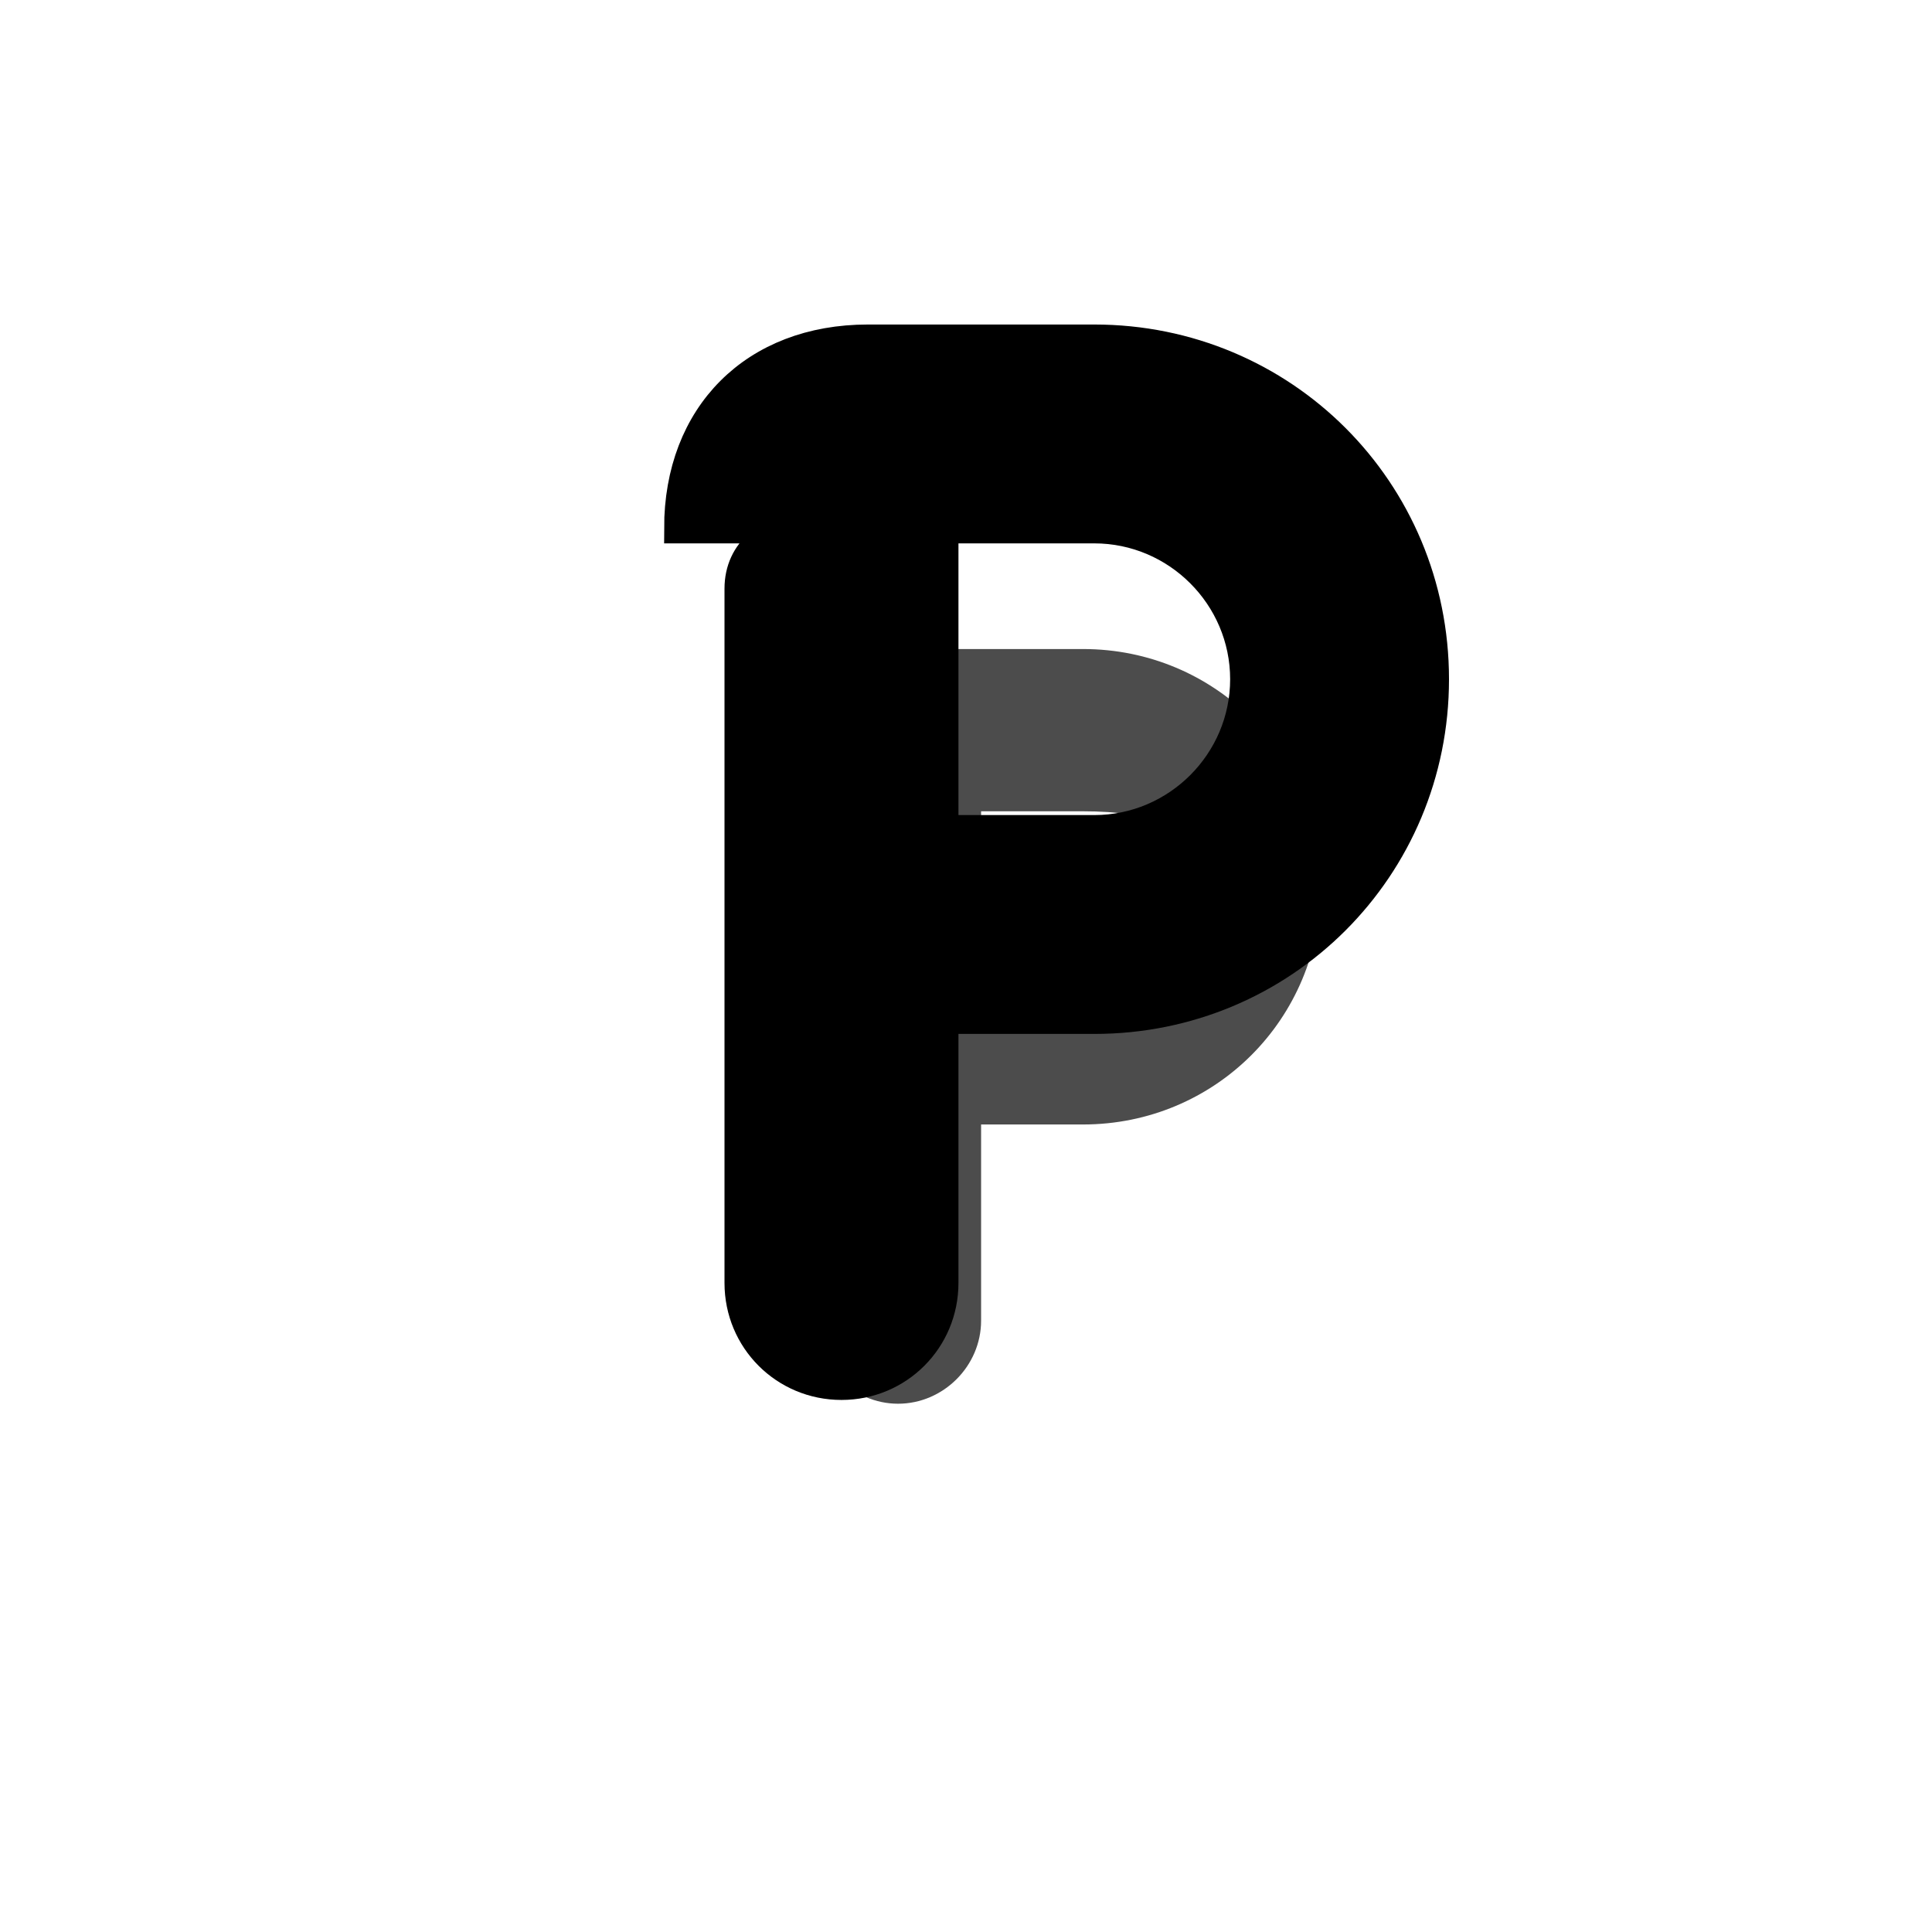
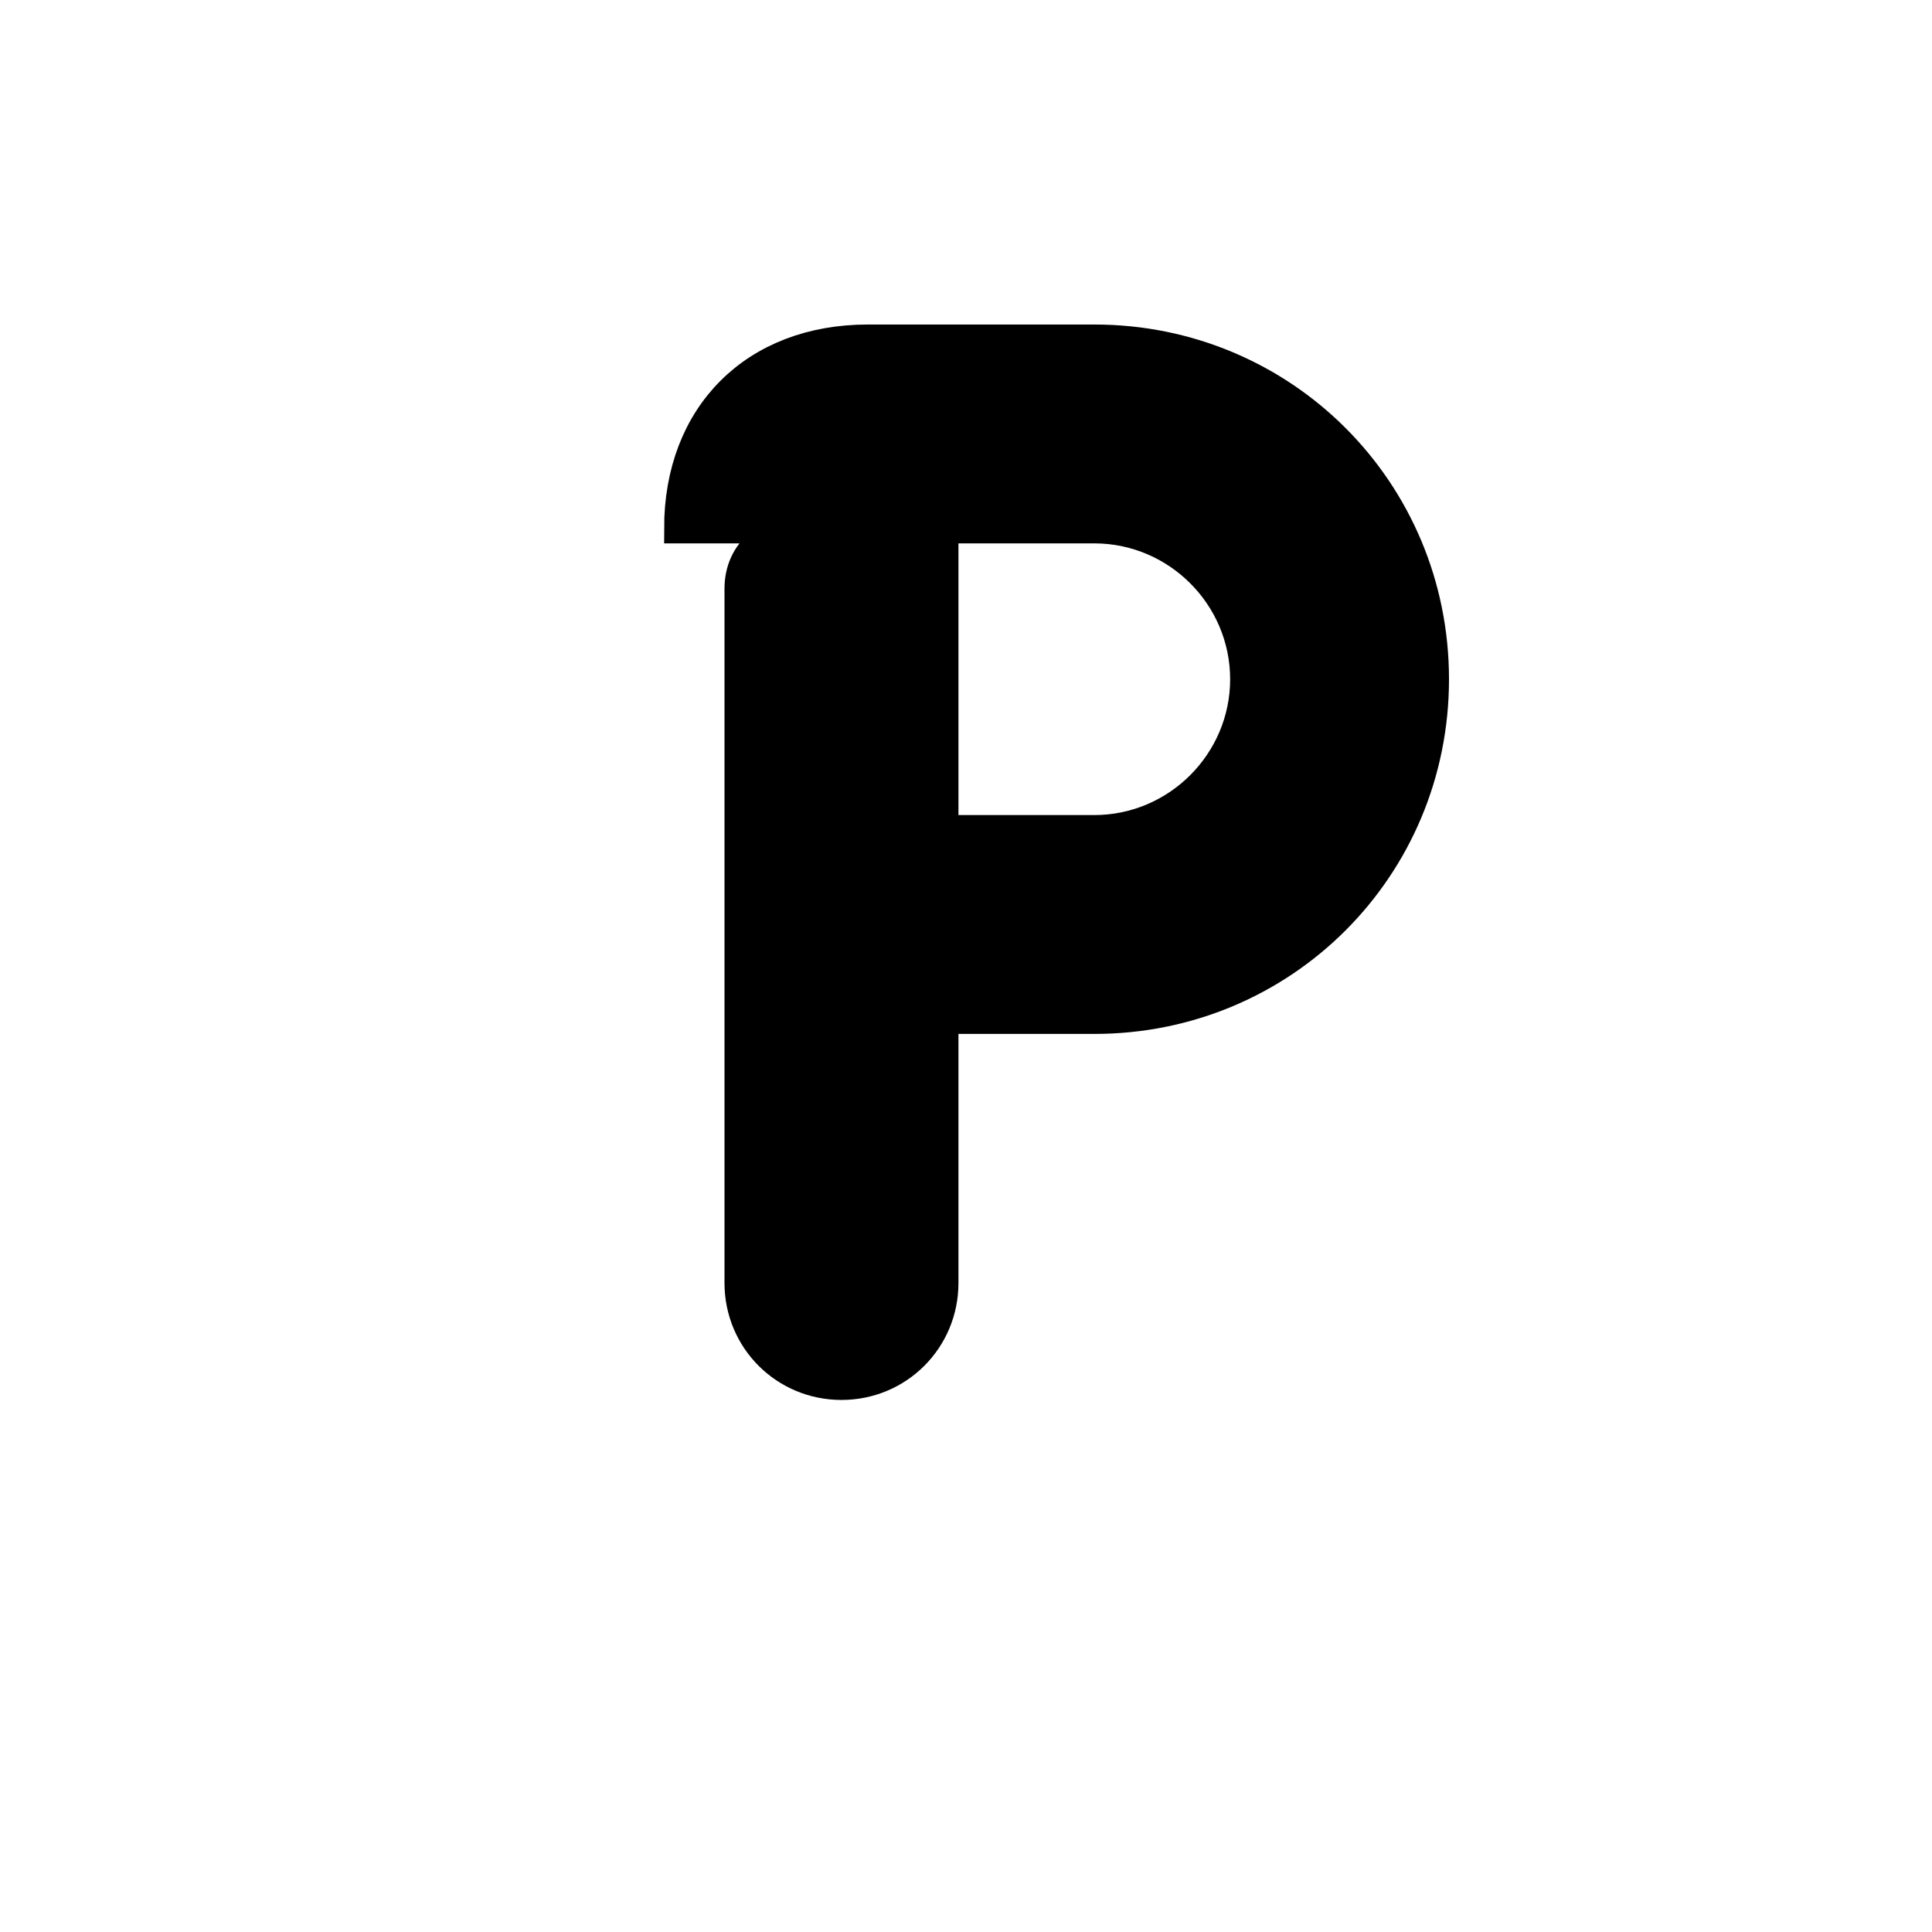
<svg xmlns="http://www.w3.org/2000/svg" viewBox="0 0 512 512" fill="none">
  <path d="M180 140 C180 110, 200 90, 230 90 L290 90 C340 90, 380 130, 380 180 C380 230, 340 270, 290 270 L250 270 L250 340 C250 355, 238 367, 223 367 C208 367, 196 355, 196 340 L196 156 C196 146, 204 140, 214 140 L230 140 Z M250 140 L250 220 L290 220 C312 220, 330 202, 330 180 C330 158, 312 140, 290 140 L250 140 Z" fill="currentColor" stroke="currentColor" stroke-width="8" />
-   <path d="M220 200 C220 185, 232 172, 247 172 L287 172 C322 172, 350 200, 350 235 C350 270, 322 298, 287 298 L260 298 L260 350 C260 362, 250 372, 238 372 C226 372, 216 362, 216 350 L216 216 C216 208, 222 200, 230 200 L247 200 Z M260 215 L260 270 L287 270 C305 270, 320 255, 320 237 C320 219, 305 215, 287 215 L260 215 Z" fill="currentColor" opacity="0.7" />
</svg>